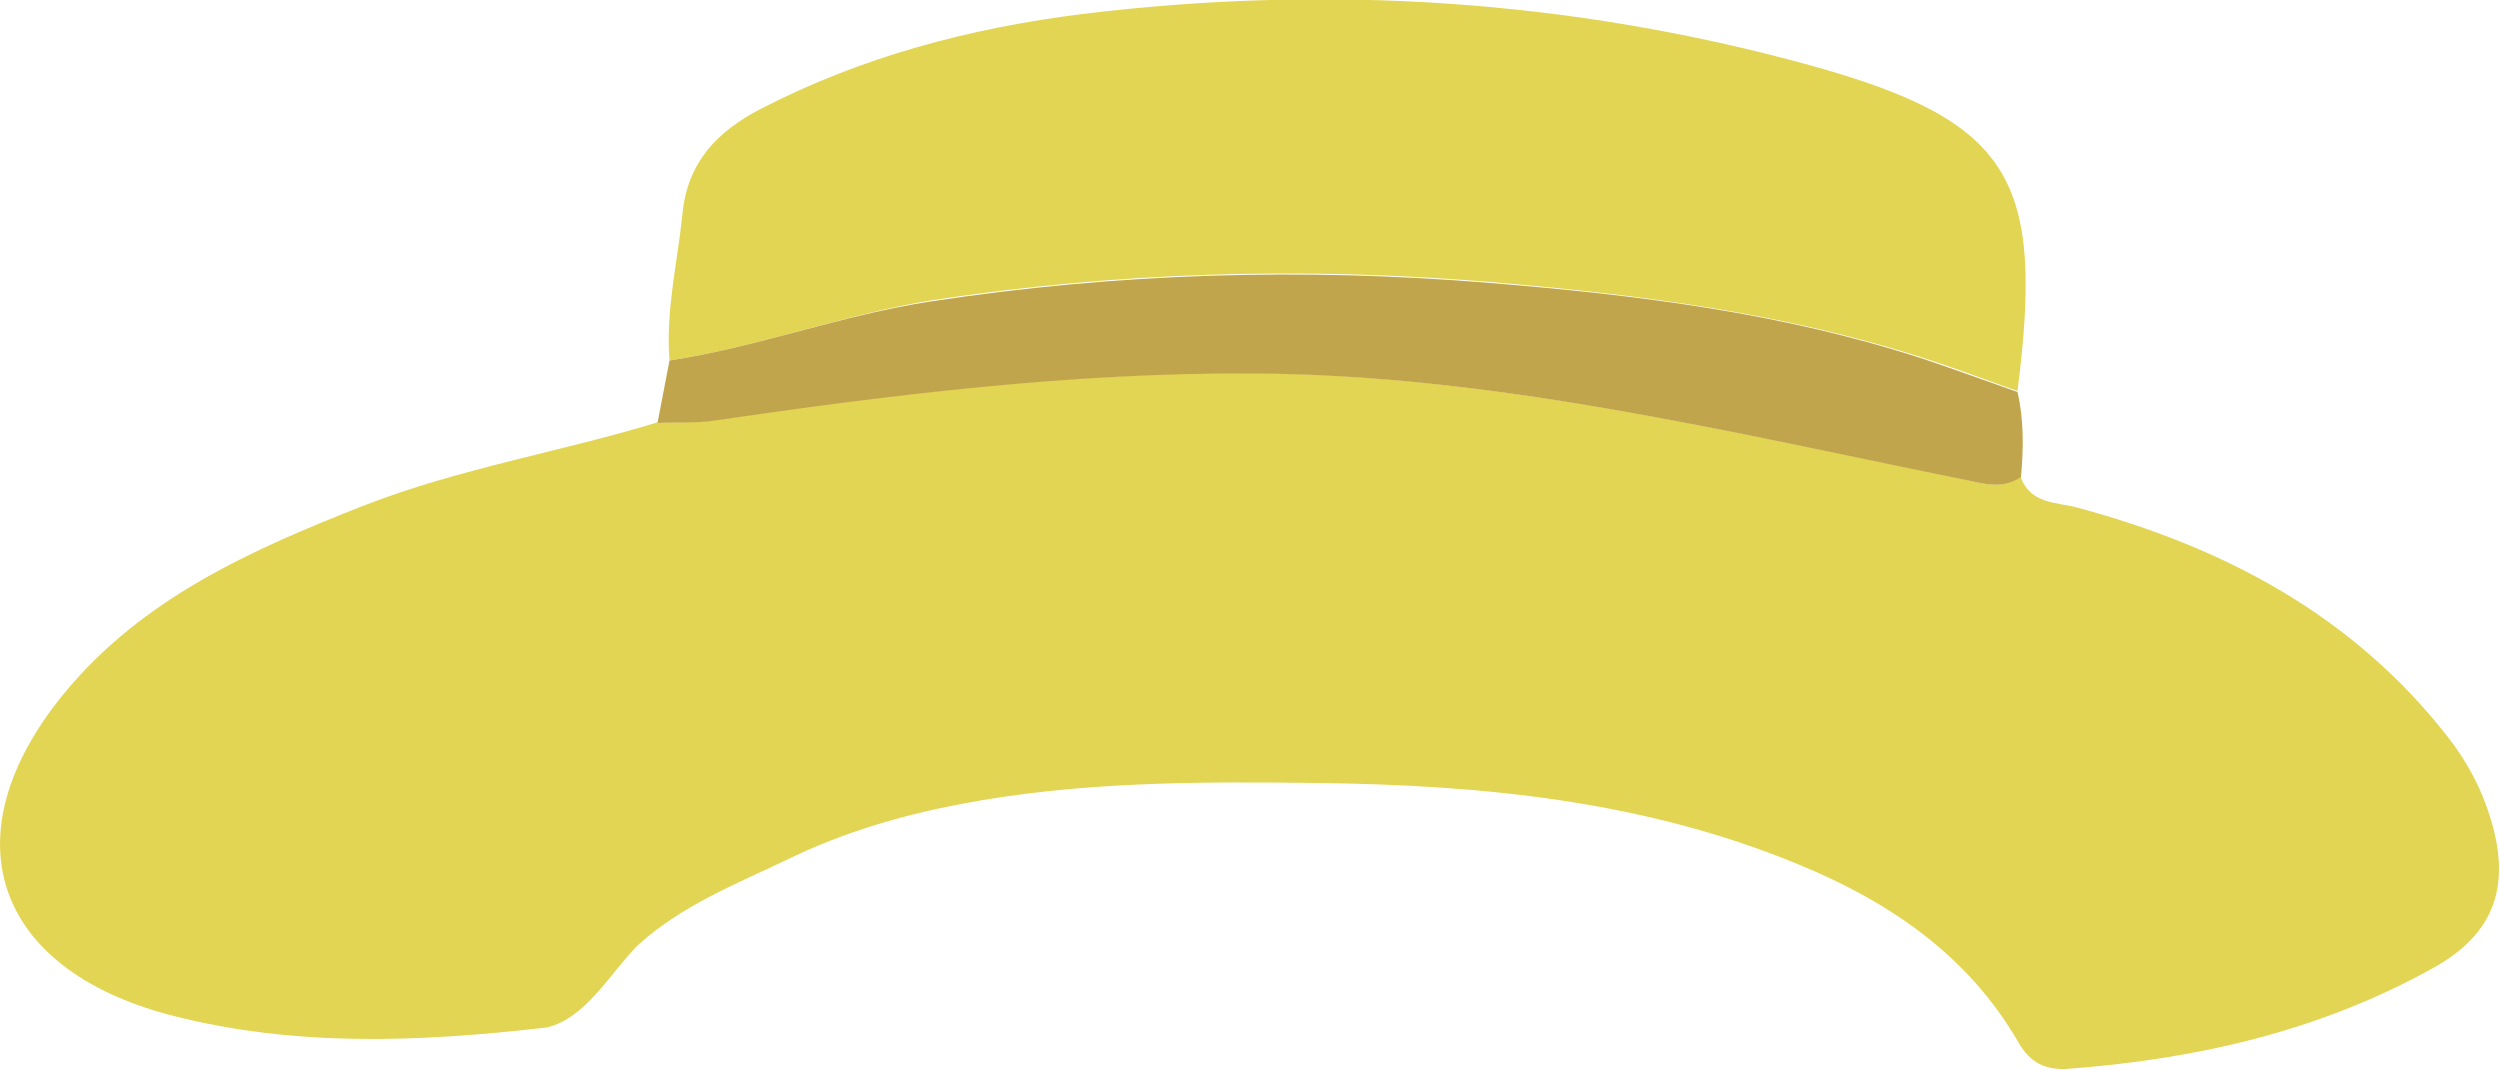
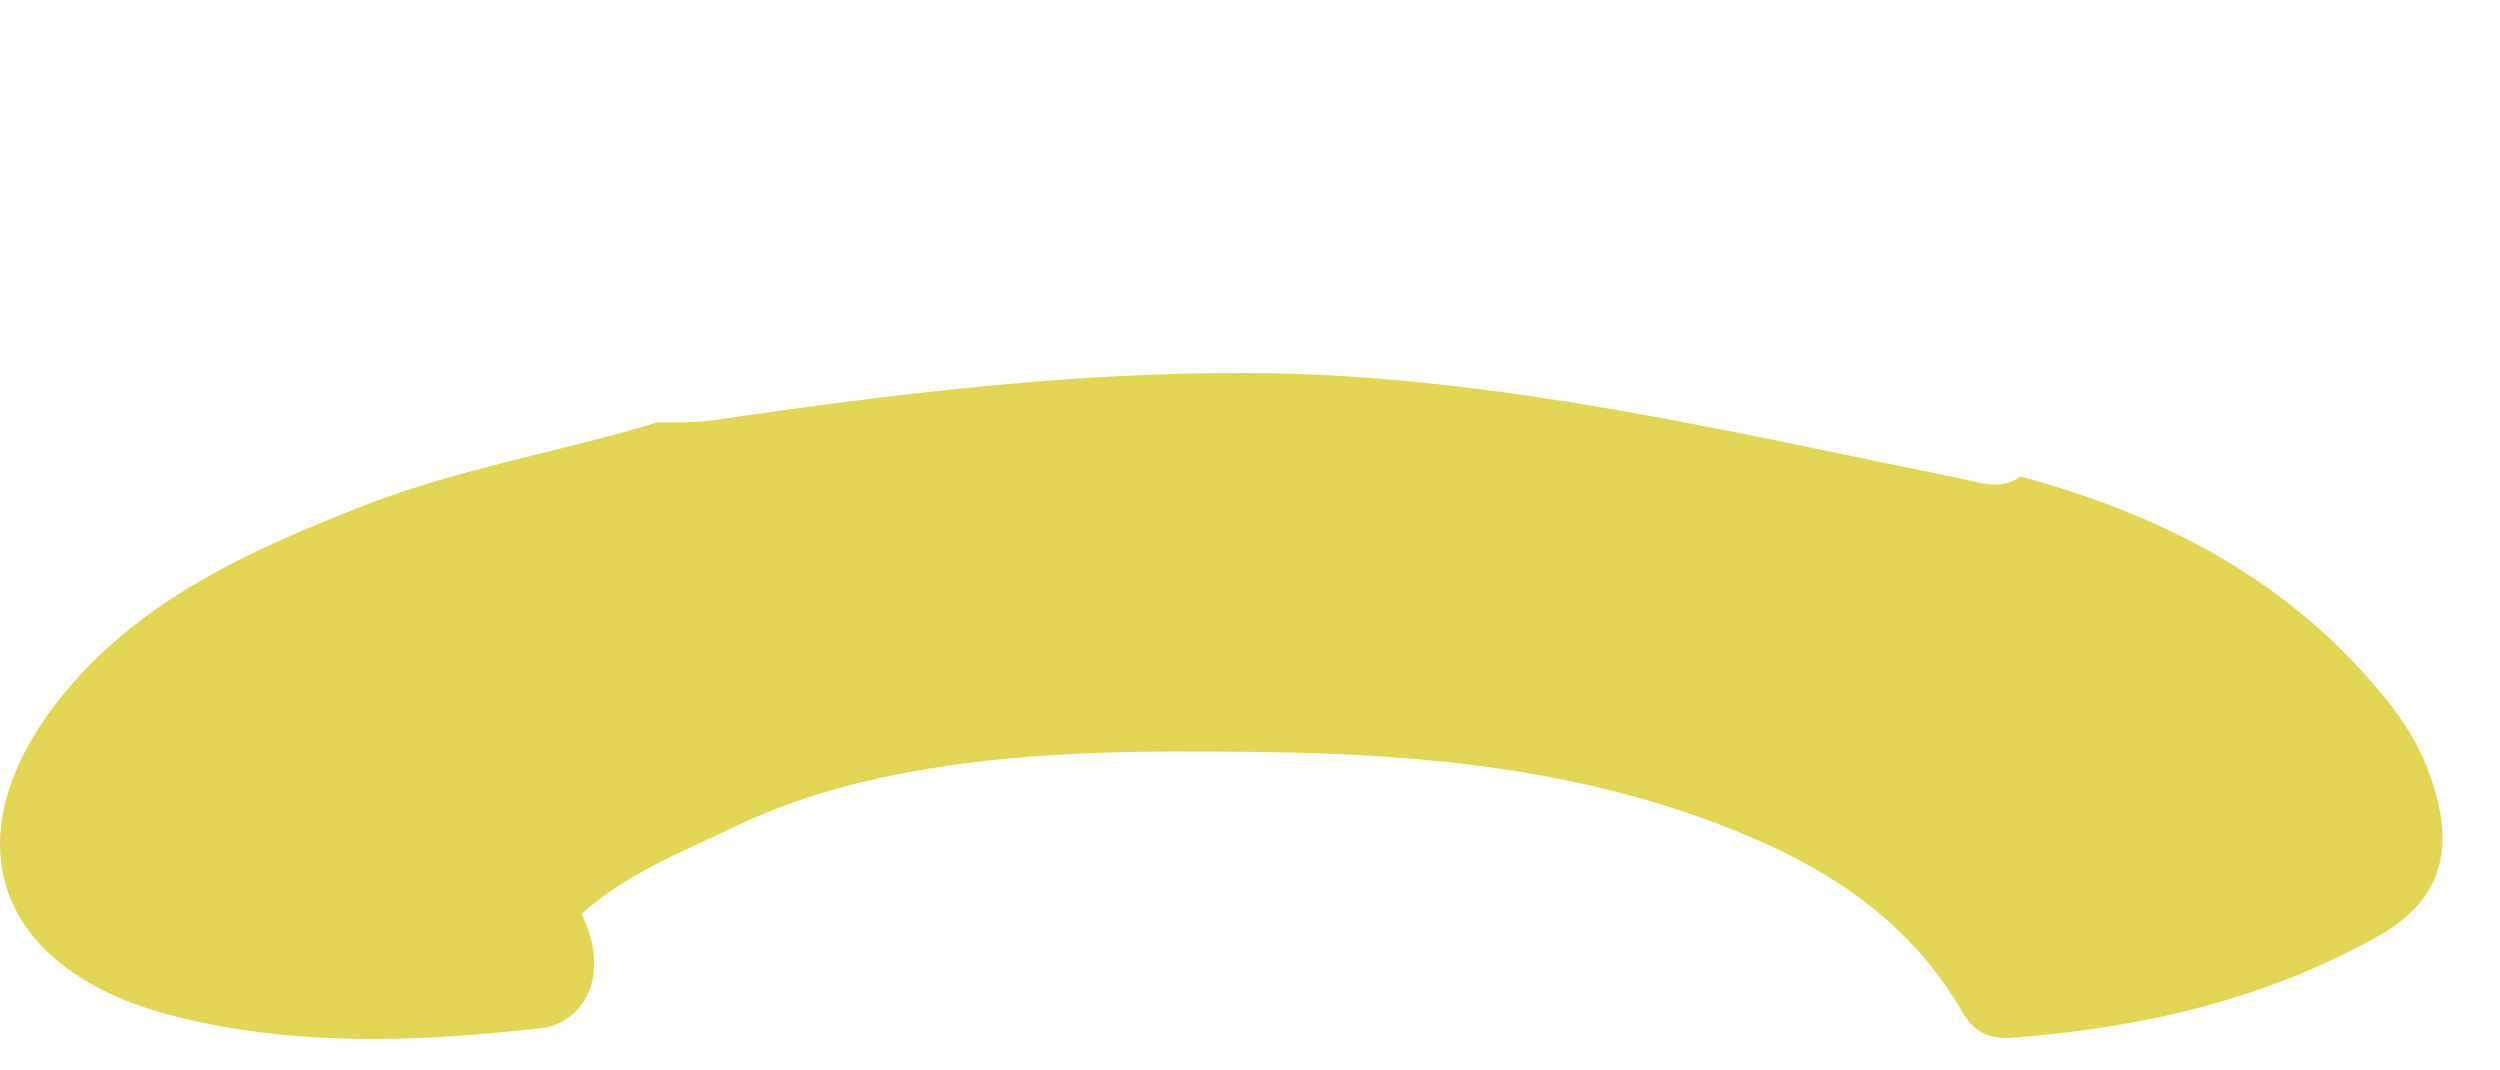
<svg xmlns="http://www.w3.org/2000/svg" xmlns:ns1="https://ian.umces.edu/media-library/" x="0px" y="0px" width="500px" height="214px" viewBox="0 0 500 214" xml:space="preserve">
  <title>Farmer sun hat</title>
  <desc>
    <ns1:title>Farmer sun hat</ns1:title>
    <ns1:descr>
      <p>Traditional farmer sun hat</p>
    </ns1:descr>
    <ns1:scene>
      <ns1:contains>hat, farmer, farming, sun hat, outdoors, recreation, working</ns1:contains>
      <ns1:when>2021-01-14</ns1:when>
    </ns1:scene>
  </desc>
  <g>
-     <path fill="#E3D554" d="M109.3,205.5c-25.2,2.9-50.4,4-75.3-2.5c-35.3-9.3-44.4-36-21.2-64.3c15.7-19.1,37.6-28.8,60-37.6 c19-7.4,39.2-10.7,58.6-16.6c3.8-0.1,7.7,0.1,11.5-0.5c35.6-5.2,71.5-9.6,107.4-9.4c48,0.3,94.9,11.6,141.8,21.1 c4.2,0.9,8.1,2.4,12-0.4c1.9,5.5,7.1,5.1,11.3,6.2c29.3,7.9,55,21.4,74.1,45.8c4,5.1,6.9,10.6,8.7,16.7c4,13.3,0.6,22.8-11.4,29.5 c-22.9,12.8-47.8,18.4-73.7,20.3c-4.2,0.1-7.1-1.3-9.4-5.3c-10.1-17.5-25.9-28.2-44.2-35.7c-30.8-12.7-63.2-15.8-95.9-16.2 c-23.8-0.3-47.9-0.3-71.4,4.2c-11.7,2.2-23.3,5.6-34.1,10.8c-10.8,5.2-21.5,9.3-30.5,17.4C122.1,194.5,117.2,203.7,109.3,205.5z" />
-     <path fill="#E3D554" d="M133.9,72.1c-0.8-9.9,1.6-19.6,2.6-29.4c1-10.2,6.9-16.4,15.6-20.9c20.3-10.5,42-16.2,64.4-19 c49-6,97.7-2.9,145.3,10.2c40.6,11.2,47.1,22.8,41.7,65.2c-6.3-2.2-12.5-4.6-18.8-6.6c-28.2-9.1-57.2-12.7-86.6-15.2 c-37.6-3.1-74.8-2-112,3.7C168.4,63,151.6,69.4,133.9,72.1z" />
-     <path fill="#C1A54C" d="M133.9,72.1c17.7-2.7,34.4-9.1,52.2-11.8c37.3-5.7,74.5-6.8,112-3.7c29.4,2.4,58.5,6,86.6,15.2 c6.3,2.1,12.5,4.4,18.8,6.6c1.3,5.6,1.2,11.3,0.7,17c-4,2.7-7.8,1.2-12,0.4c-46.9-9.5-93.8-20.9-141.8-21.1 c-35.9-0.2-71.8,4.2-107.4,9.4c-3.8,0.6-7.7,0.3-11.5,0.5C132.3,80.4,133.1,76.2,133.9,72.1z" />
+     <path fill="#E3D554" d="M109.3,205.5c-25.2,2.9-50.4,4-75.3-2.5c-35.3-9.3-44.4-36-21.2-64.3c15.7-19.1,37.6-28.8,60-37.6 c19-7.4,39.2-10.7,58.6-16.6c3.8-0.1,7.7,0.1,11.5-0.5c35.6-5.2,71.5-9.6,107.4-9.4c48,0.3,94.9,11.6,141.8,21.1 c4.2,0.9,8.1,2.4,12-0.4c29.3,7.9,55,21.4,74.1,45.8c4,5.1,6.9,10.6,8.7,16.7c4,13.3,0.6,22.8-11.4,29.5 c-22.9,12.8-47.8,18.4-73.7,20.3c-4.2,0.1-7.1-1.3-9.4-5.3c-10.1-17.5-25.9-28.2-44.2-35.7c-30.8-12.7-63.2-15.8-95.9-16.2 c-23.8-0.3-47.9-0.3-71.4,4.2c-11.7,2.2-23.3,5.6-34.1,10.8c-10.8,5.2-21.5,9.3-30.5,17.4C122.1,194.5,117.2,203.7,109.3,205.5z" />
  </g>
</svg>